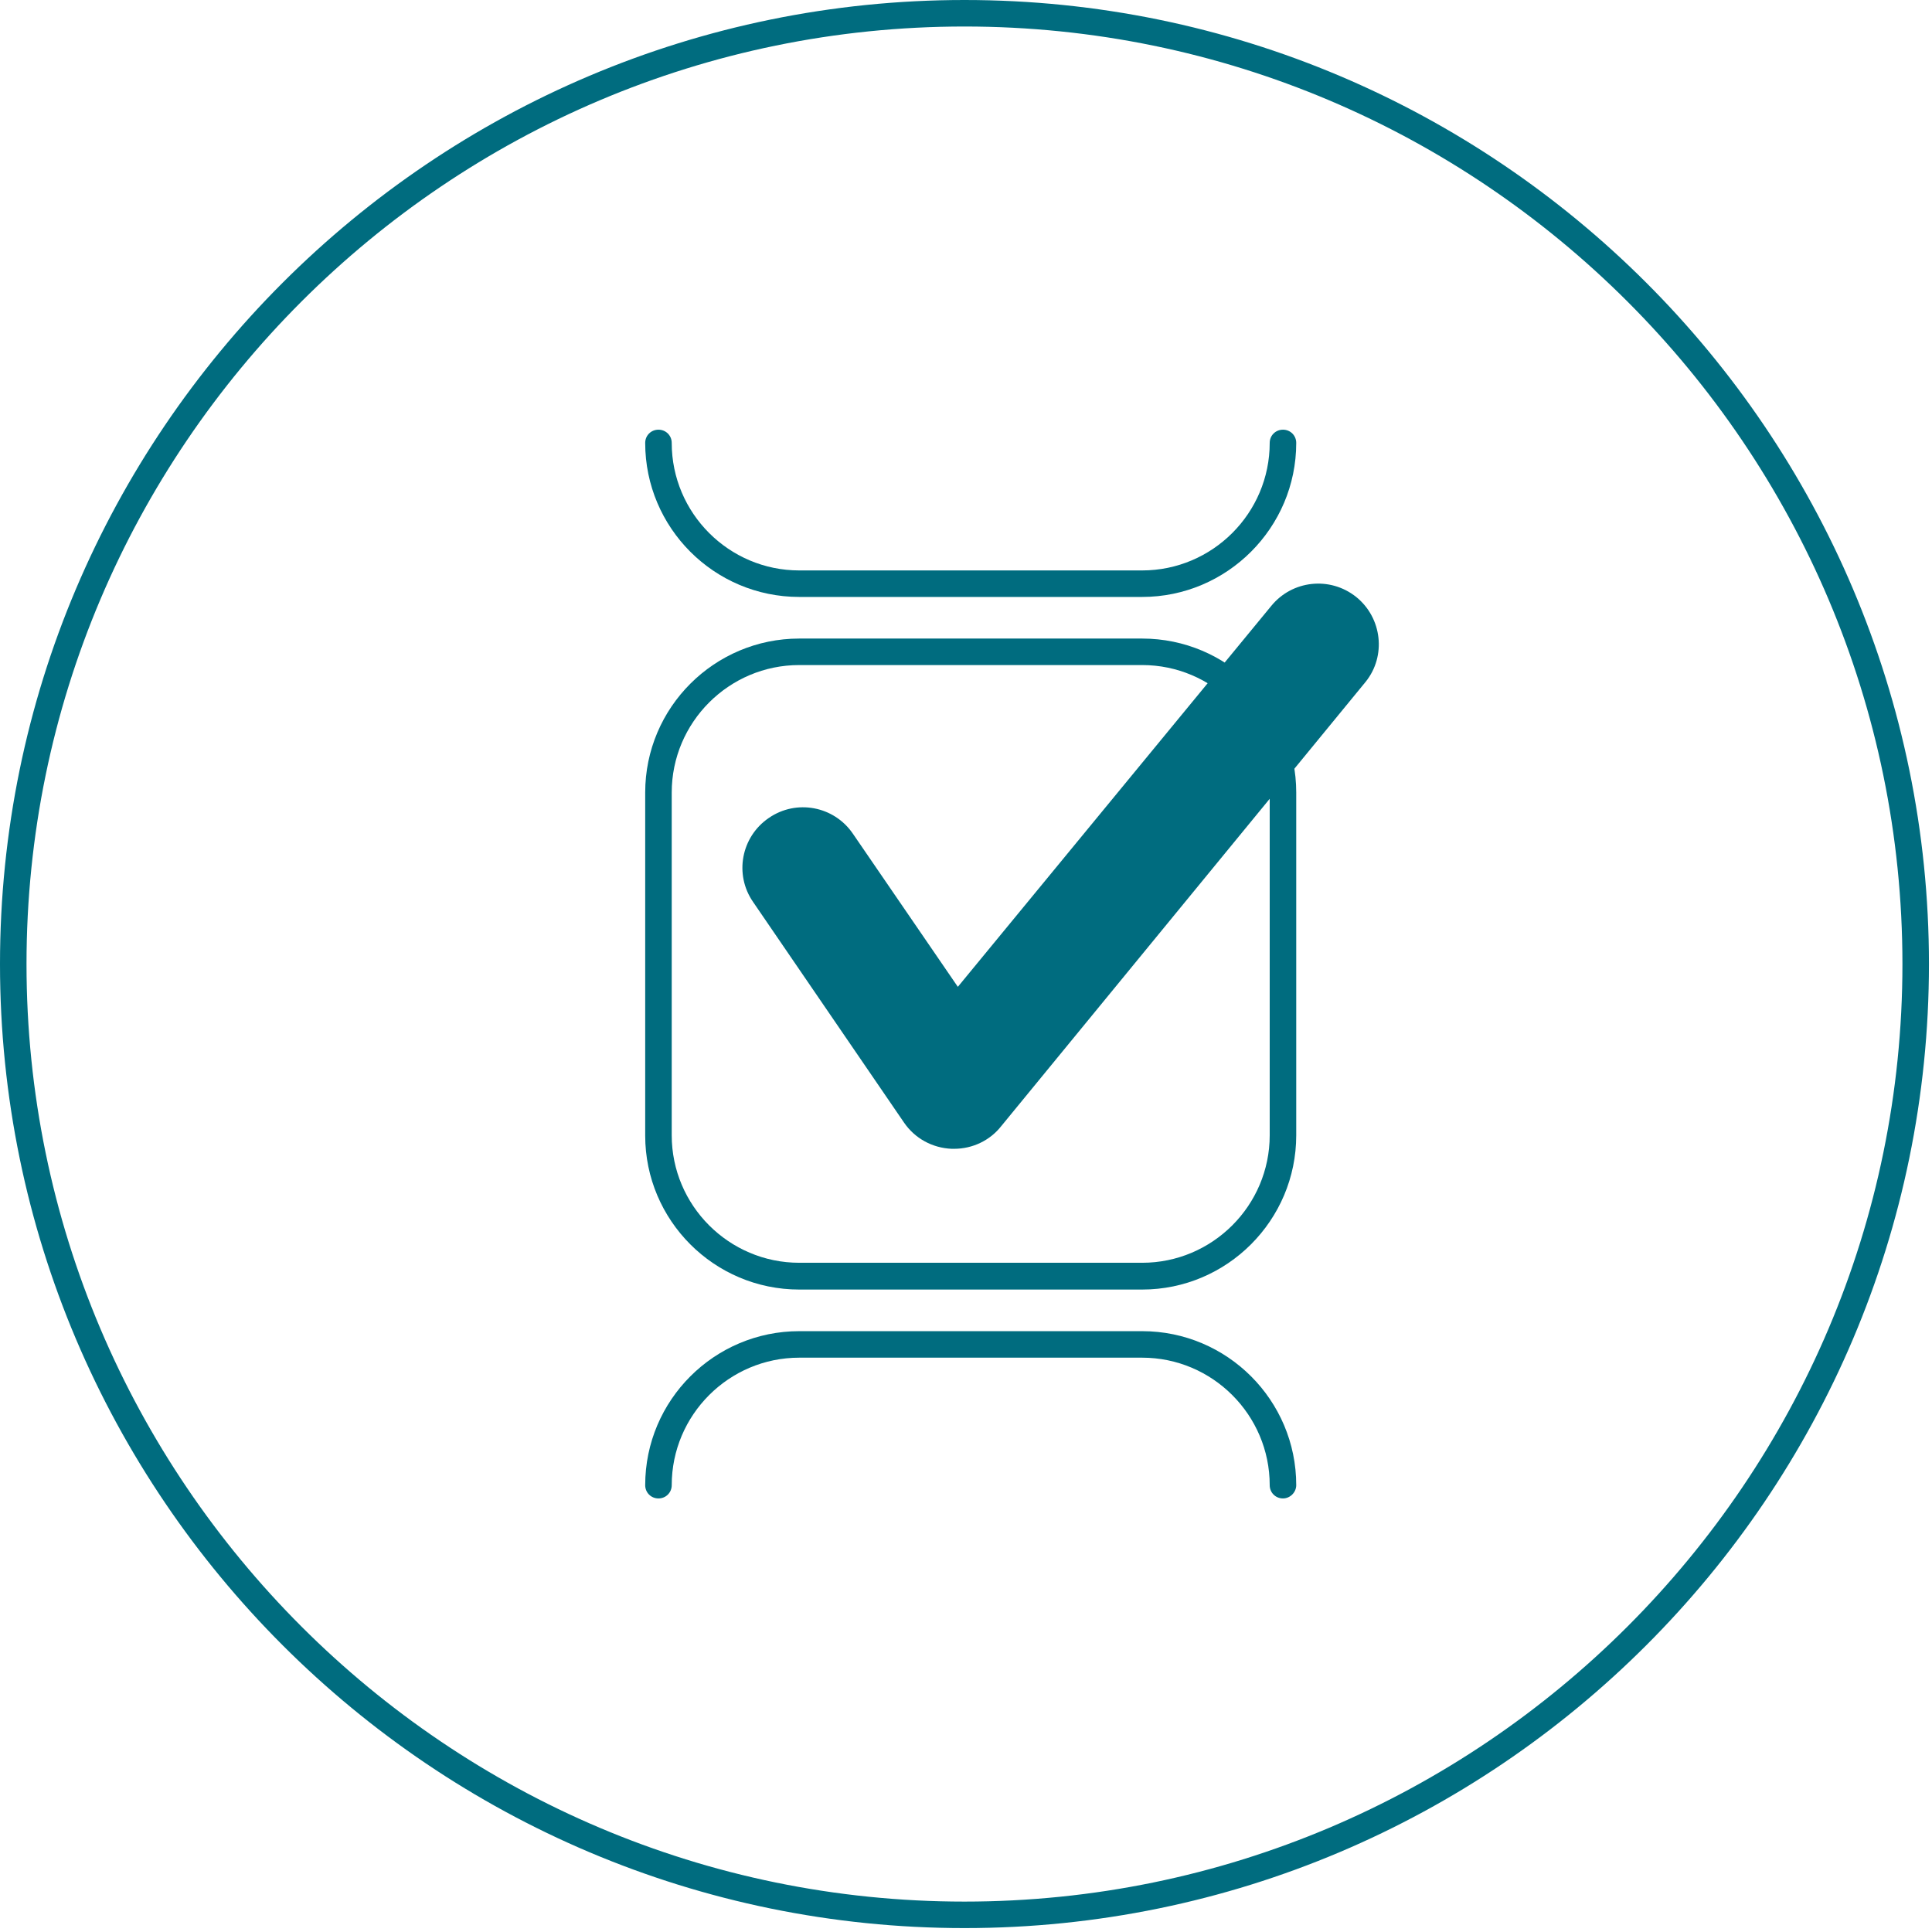
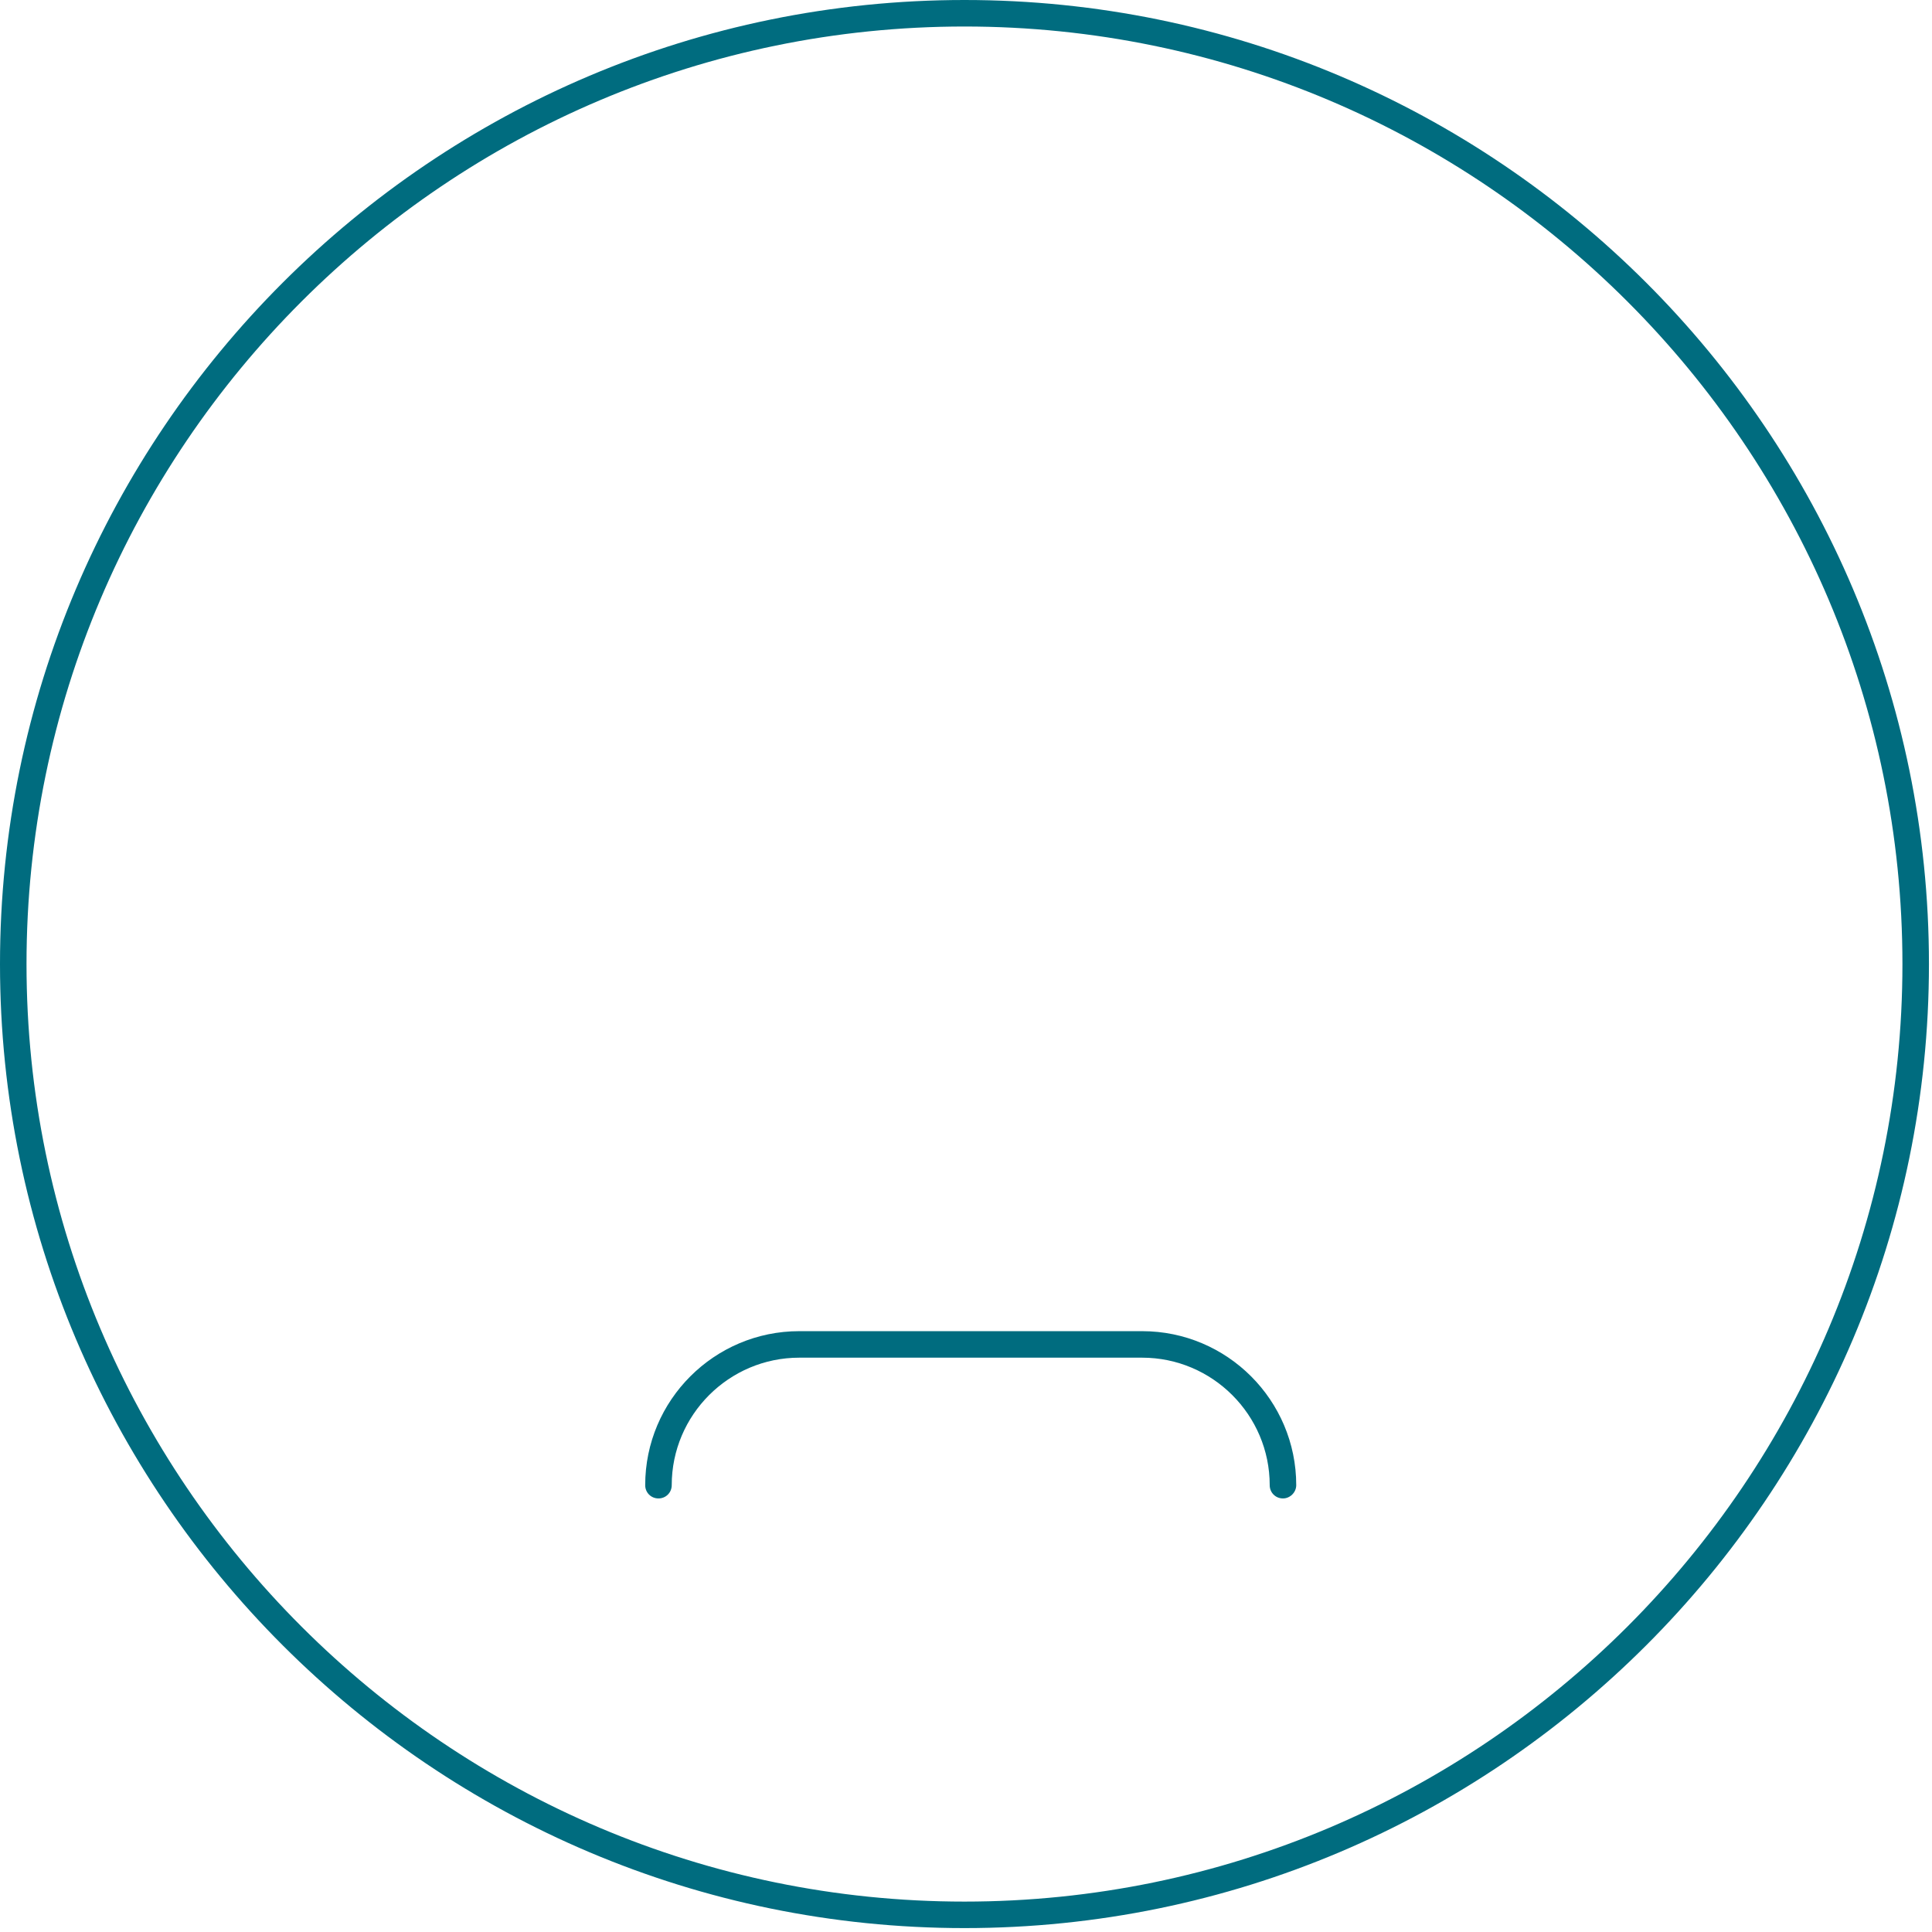
<svg xmlns="http://www.w3.org/2000/svg" width="126" height="126" viewBox="0 0 126 126" fill="none">
-   <path d="M74.488 84.101H52.126C46.575 84.101 42.078 79.589 42.078 74.058V51.688C42.078 46.139 46.592 41.645 52.126 41.645H74.488C80.04 41.645 84.537 46.156 84.537 51.688V74.04C84.537 79.589 80.023 84.101 74.488 84.101ZM52.126 43.373C47.543 43.373 43.808 47.107 43.808 51.688V74.04C43.808 78.621 47.543 82.355 52.126 82.355H74.488C79.071 82.355 82.807 78.621 82.807 74.04V51.688C82.807 47.107 79.071 43.373 74.488 43.373H52.126Z" fill="#006C7F" />
-   <path d="M74.488 38.931H52.126C46.575 38.931 42.078 34.419 42.078 28.887C42.078 28.403 42.459 28.023 42.943 28.023C43.427 28.023 43.808 28.403 43.808 28.887C43.808 33.468 47.543 37.202 52.126 37.202H74.488C79.071 37.202 82.807 33.468 82.807 28.887C82.807 28.403 83.188 28.023 83.672 28.023C84.156 28.023 84.537 28.403 84.537 28.887C84.537 34.419 80.023 38.931 74.488 38.931Z" fill="#006C7F" />
  <path d="M83.672 97.724C83.188 97.724 82.807 97.343 82.807 96.859C82.807 92.278 79.071 88.544 74.488 88.544H52.126C47.543 88.544 43.808 92.278 43.808 96.859C43.808 97.343 43.427 97.724 42.943 97.724C42.459 97.724 42.078 97.343 42.078 96.859C42.078 91.31 46.592 86.815 52.126 86.815H74.488C80.04 86.815 84.537 91.327 84.537 96.859C84.537 97.326 84.139 97.724 83.672 97.724Z" fill="#006C7F" />
-   <path d="M88.445 38.93C86.733 37.565 84.259 37.841 82.893 39.535L62.468 64.359L55.62 54.367C54.392 52.57 51.936 52.103 50.137 53.347C48.338 54.575 47.871 57.03 49.117 58.827L58.957 73.21C59.666 74.247 60.808 74.87 62.07 74.922C62.122 74.922 62.174 74.922 62.226 74.922C63.419 74.922 64.561 74.386 65.305 73.435L89.067 44.462C90.416 42.785 90.14 40.296 88.445 38.93Z" fill="#006C7F" />
  <path d="M62.901 125.745C28.225 125.745 0 97.55 0 62.873C0 28.195 28.208 0 62.901 0C97.594 0 125.801 28.195 125.801 62.873C125.801 97.55 97.576 125.745 62.901 125.745ZM62.901 1.729C29.176 1.729 1.729 29.163 1.729 62.873C1.729 96.582 29.176 124.017 62.901 124.017C96.625 124.017 124.072 96.582 124.072 62.873C124.072 29.163 96.625 1.729 62.901 1.729Z" fill="#006C7F" />
</svg>